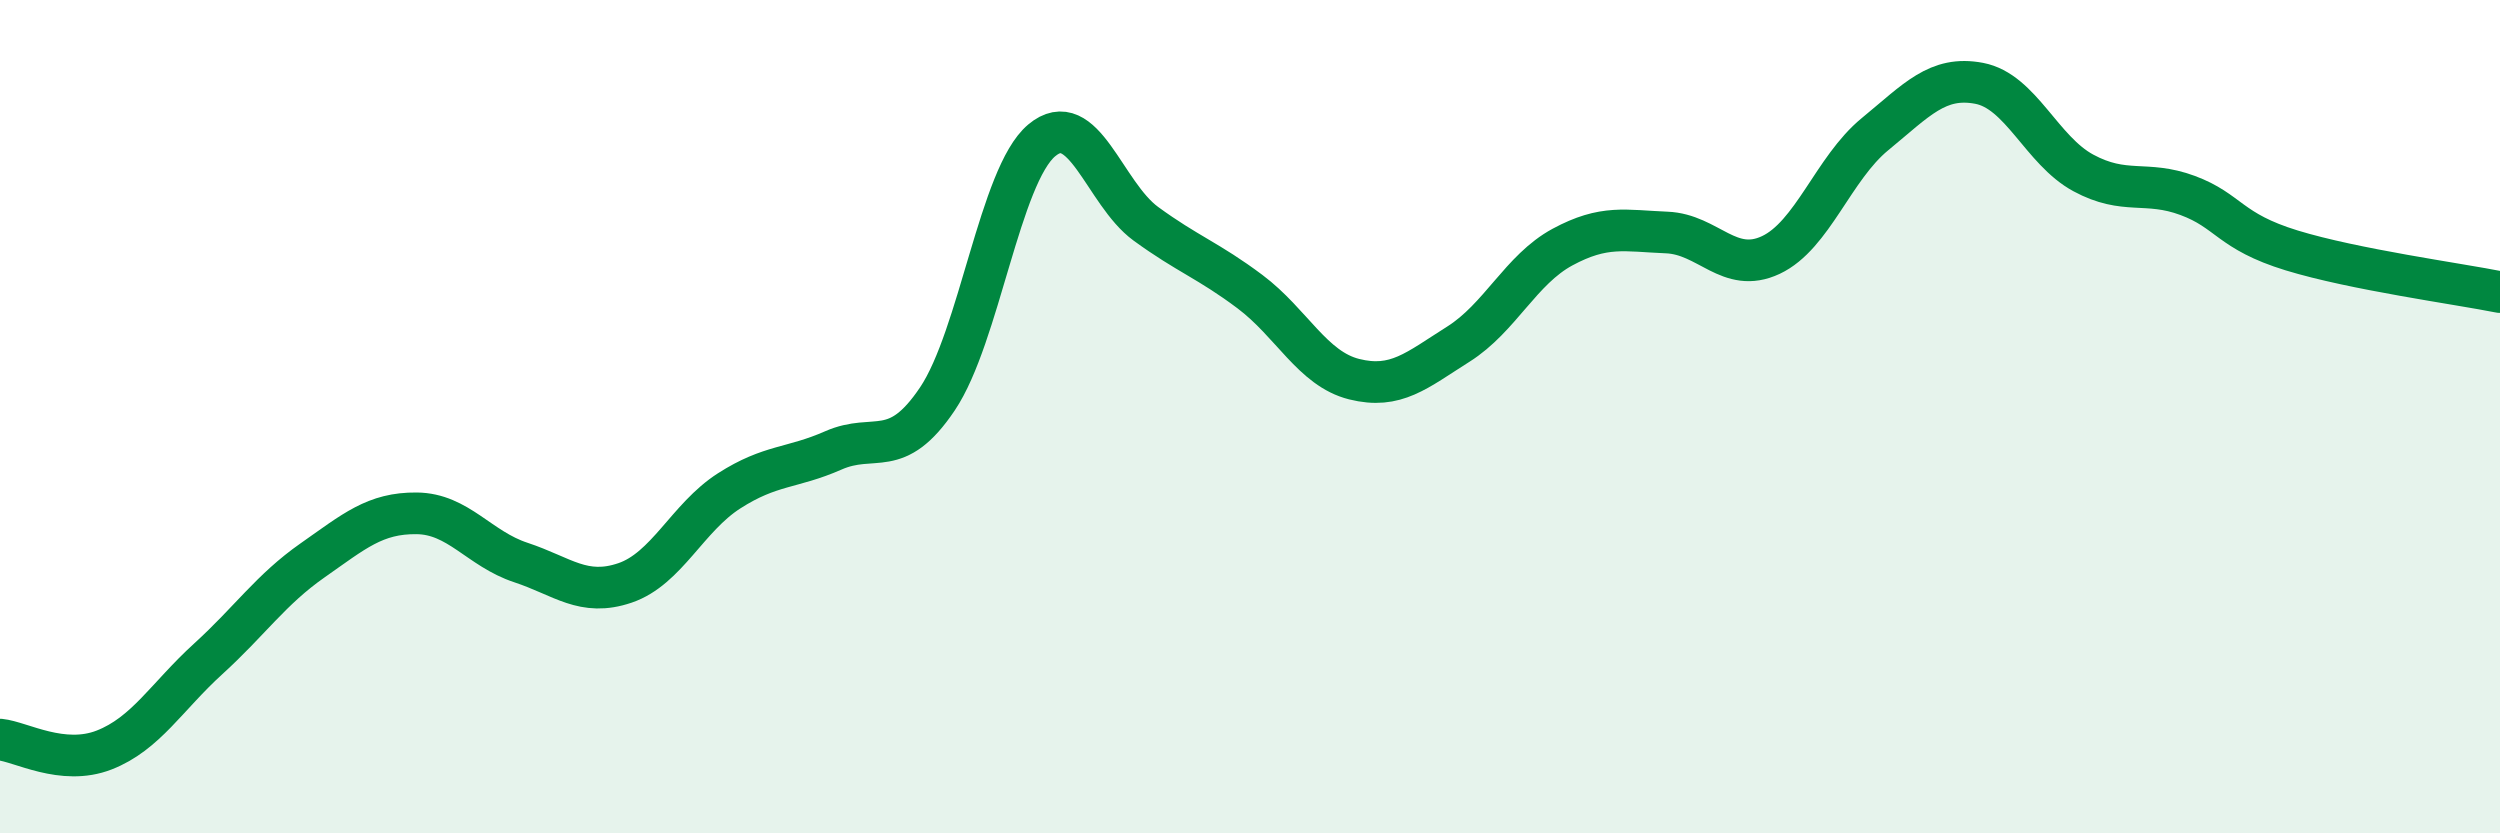
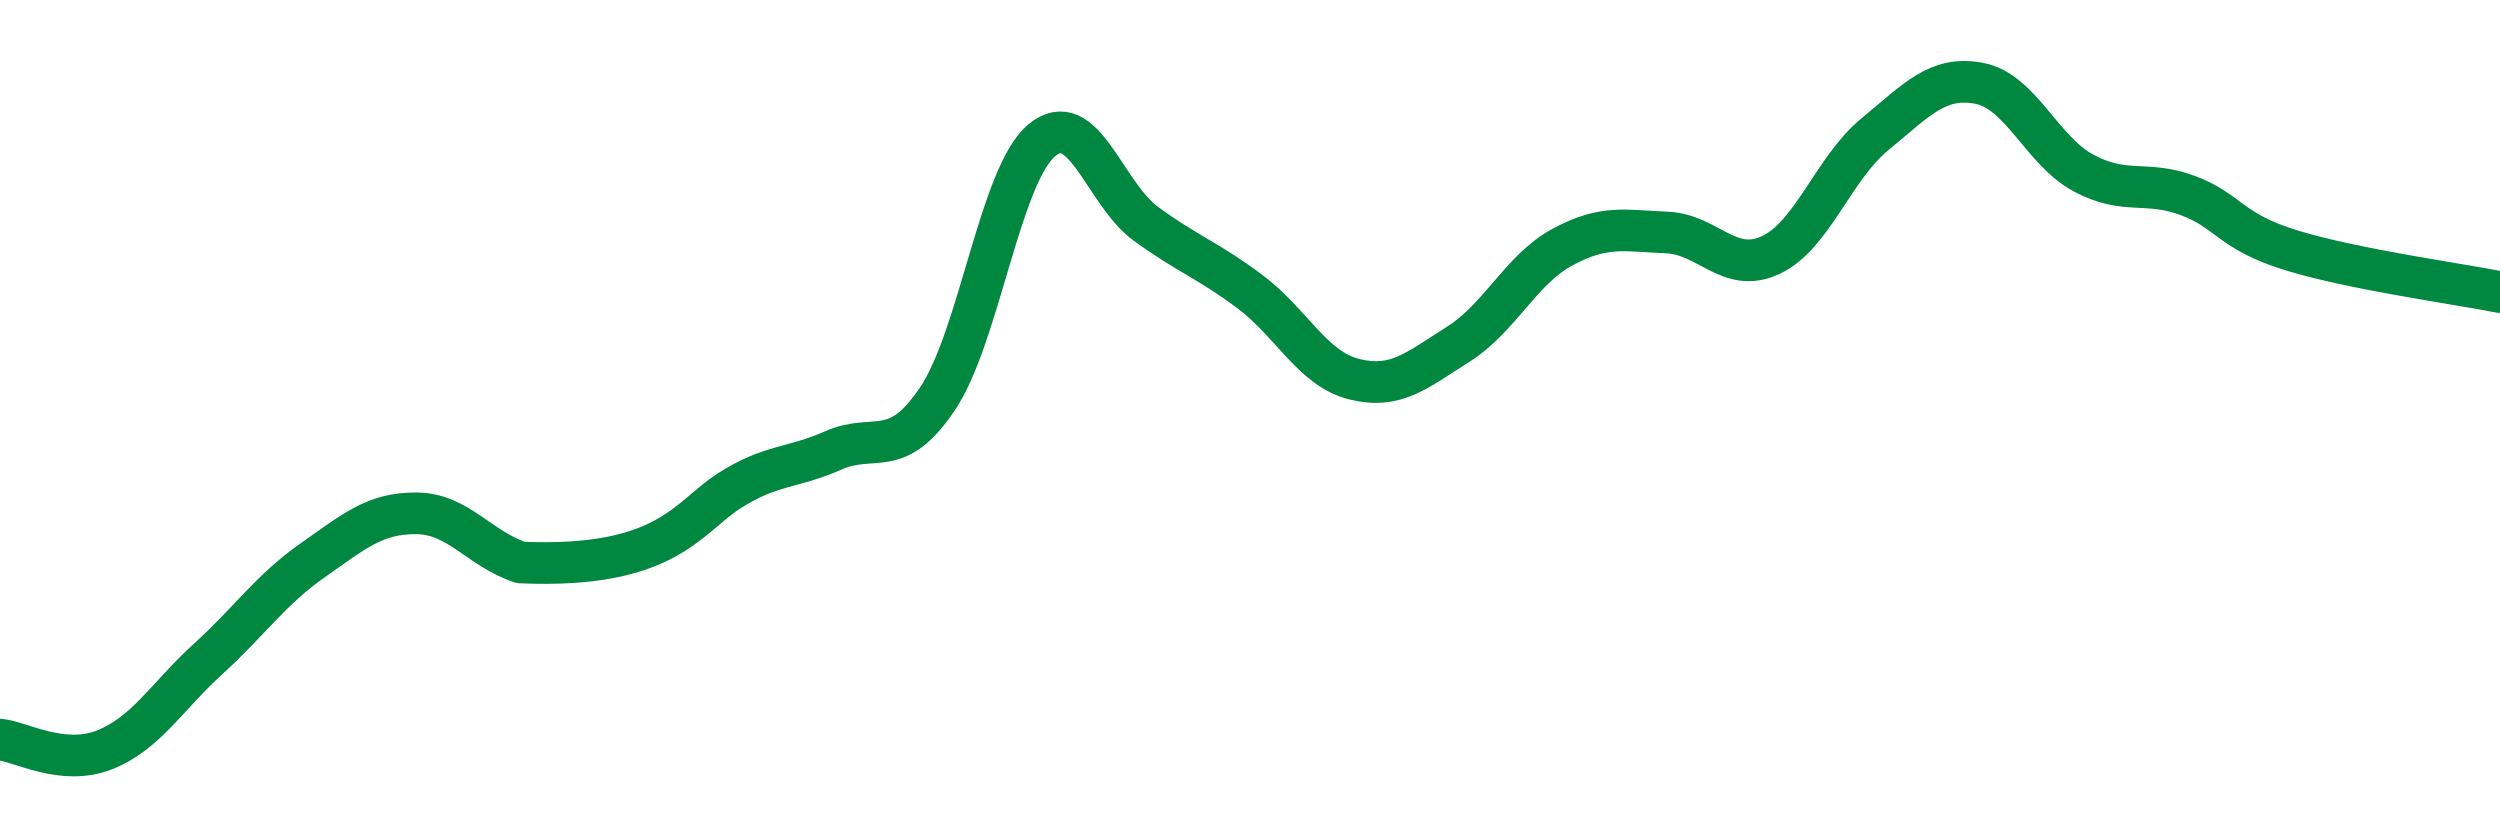
<svg xmlns="http://www.w3.org/2000/svg" width="60" height="20" viewBox="0 0 60 20">
-   <path d="M 0,17.75 C 0.5,17.8 1.5,18.39 2.5,18 C 3.5,17.61 4,16.72 5,15.81 C 6,14.9 6.5,14.15 7.5,13.45 C 8.5,12.75 9,12.31 10,12.32 C 11,12.33 11.5,13.17 12.5,13.5 C 13.5,13.83 14,14.33 15,13.99 C 16,13.65 16.5,12.42 17.5,11.78 C 18.5,11.14 19,11.25 20,10.81 C 21,10.37 21.5,11.06 22.5,9.57 C 23.5,8.08 24,4.21 25,3.37 C 26,2.53 26.5,4.64 27.5,5.37 C 28.5,6.1 29,6.25 30,7 C 31,7.75 31.5,8.85 32.5,9.1 C 33.5,9.35 34,8.89 35,8.26 C 36,7.63 36.5,6.47 37.5,5.93 C 38.5,5.39 39,5.54 40,5.58 C 41,5.62 41.5,6.59 42.5,6.12 C 43.5,5.65 44,4.04 45,3.22 C 46,2.4 46.5,1.81 47.5,2 C 48.5,2.19 49,3.61 50,4.15 C 51,4.69 51.5,4.32 52.5,4.69 C 53.5,5.06 53.5,5.55 55,6.01 C 56.5,6.47 59,6.81 60,7.01L60 20L0 20Z" fill="#008740" opacity="0.1" stroke-linecap="round" stroke-linejoin="round" />
-   <path d="M 0,17.75 C 0.5,17.8 1.5,18.39 2.5,18 C 3.5,17.61 4,16.72 5,15.81 C 6,14.9 6.5,14.15 7.5,13.45 C 8.5,12.75 9,12.31 10,12.32 C 11,12.33 11.5,13.17 12.5,13.5 C 13.5,13.83 14,14.33 15,13.99 C 16,13.65 16.5,12.42 17.5,11.78 C 18.5,11.14 19,11.25 20,10.81 C 21,10.37 21.5,11.06 22.5,9.57 C 23.5,8.08 24,4.21 25,3.37 C 26,2.53 26.5,4.64 27.5,5.37 C 28.5,6.1 29,6.25 30,7 C 31,7.75 31.5,8.85 32.5,9.1 C 33.5,9.35 34,8.89 35,8.26 C 36,7.63 36.5,6.47 37.5,5.93 C 38.5,5.39 39,5.54 40,5.58 C 41,5.62 41.5,6.59 42.5,6.12 C 43.5,5.65 44,4.04 45,3.22 C 46,2.4 46.5,1.81 47.5,2 C 48.5,2.19 49,3.61 50,4.15 C 51,4.69 51.5,4.32 52.5,4.69 C 53.5,5.06 53.5,5.55 55,6.01 C 56.5,6.47 59,6.81 60,7.01" stroke="#008740" stroke-width="1" fill="none" stroke-linecap="round" stroke-linejoin="round" />
+   <path d="M 0,17.75 C 0.5,17.8 1.5,18.39 2.5,18 C 3.5,17.61 4,16.72 5,15.81 C 6,14.9 6.5,14.15 7.5,13.45 C 8.5,12.75 9,12.31 10,12.32 C 11,12.33 11.5,13.17 12.5,13.5 C 16,13.65 16.5,12.42 17.5,11.78 C 18.5,11.14 19,11.25 20,10.81 C 21,10.37 21.5,11.06 22.5,9.57 C 23.5,8.08 24,4.21 25,3.37 C 26,2.53 26.5,4.64 27.5,5.37 C 28.5,6.1 29,6.25 30,7 C 31,7.75 31.5,8.85 32.5,9.1 C 33.5,9.35 34,8.89 35,8.26 C 36,7.63 36.5,6.47 37.5,5.93 C 38.5,5.39 39,5.54 40,5.58 C 41,5.62 41.5,6.59 42.5,6.12 C 43.5,5.65 44,4.04 45,3.22 C 46,2.4 46.5,1.81 47.5,2 C 48.5,2.19 49,3.61 50,4.15 C 51,4.69 51.5,4.32 52.5,4.69 C 53.5,5.06 53.5,5.55 55,6.01 C 56.5,6.47 59,6.81 60,7.01" stroke="#008740" stroke-width="1" fill="none" stroke-linecap="round" stroke-linejoin="round" />
</svg>